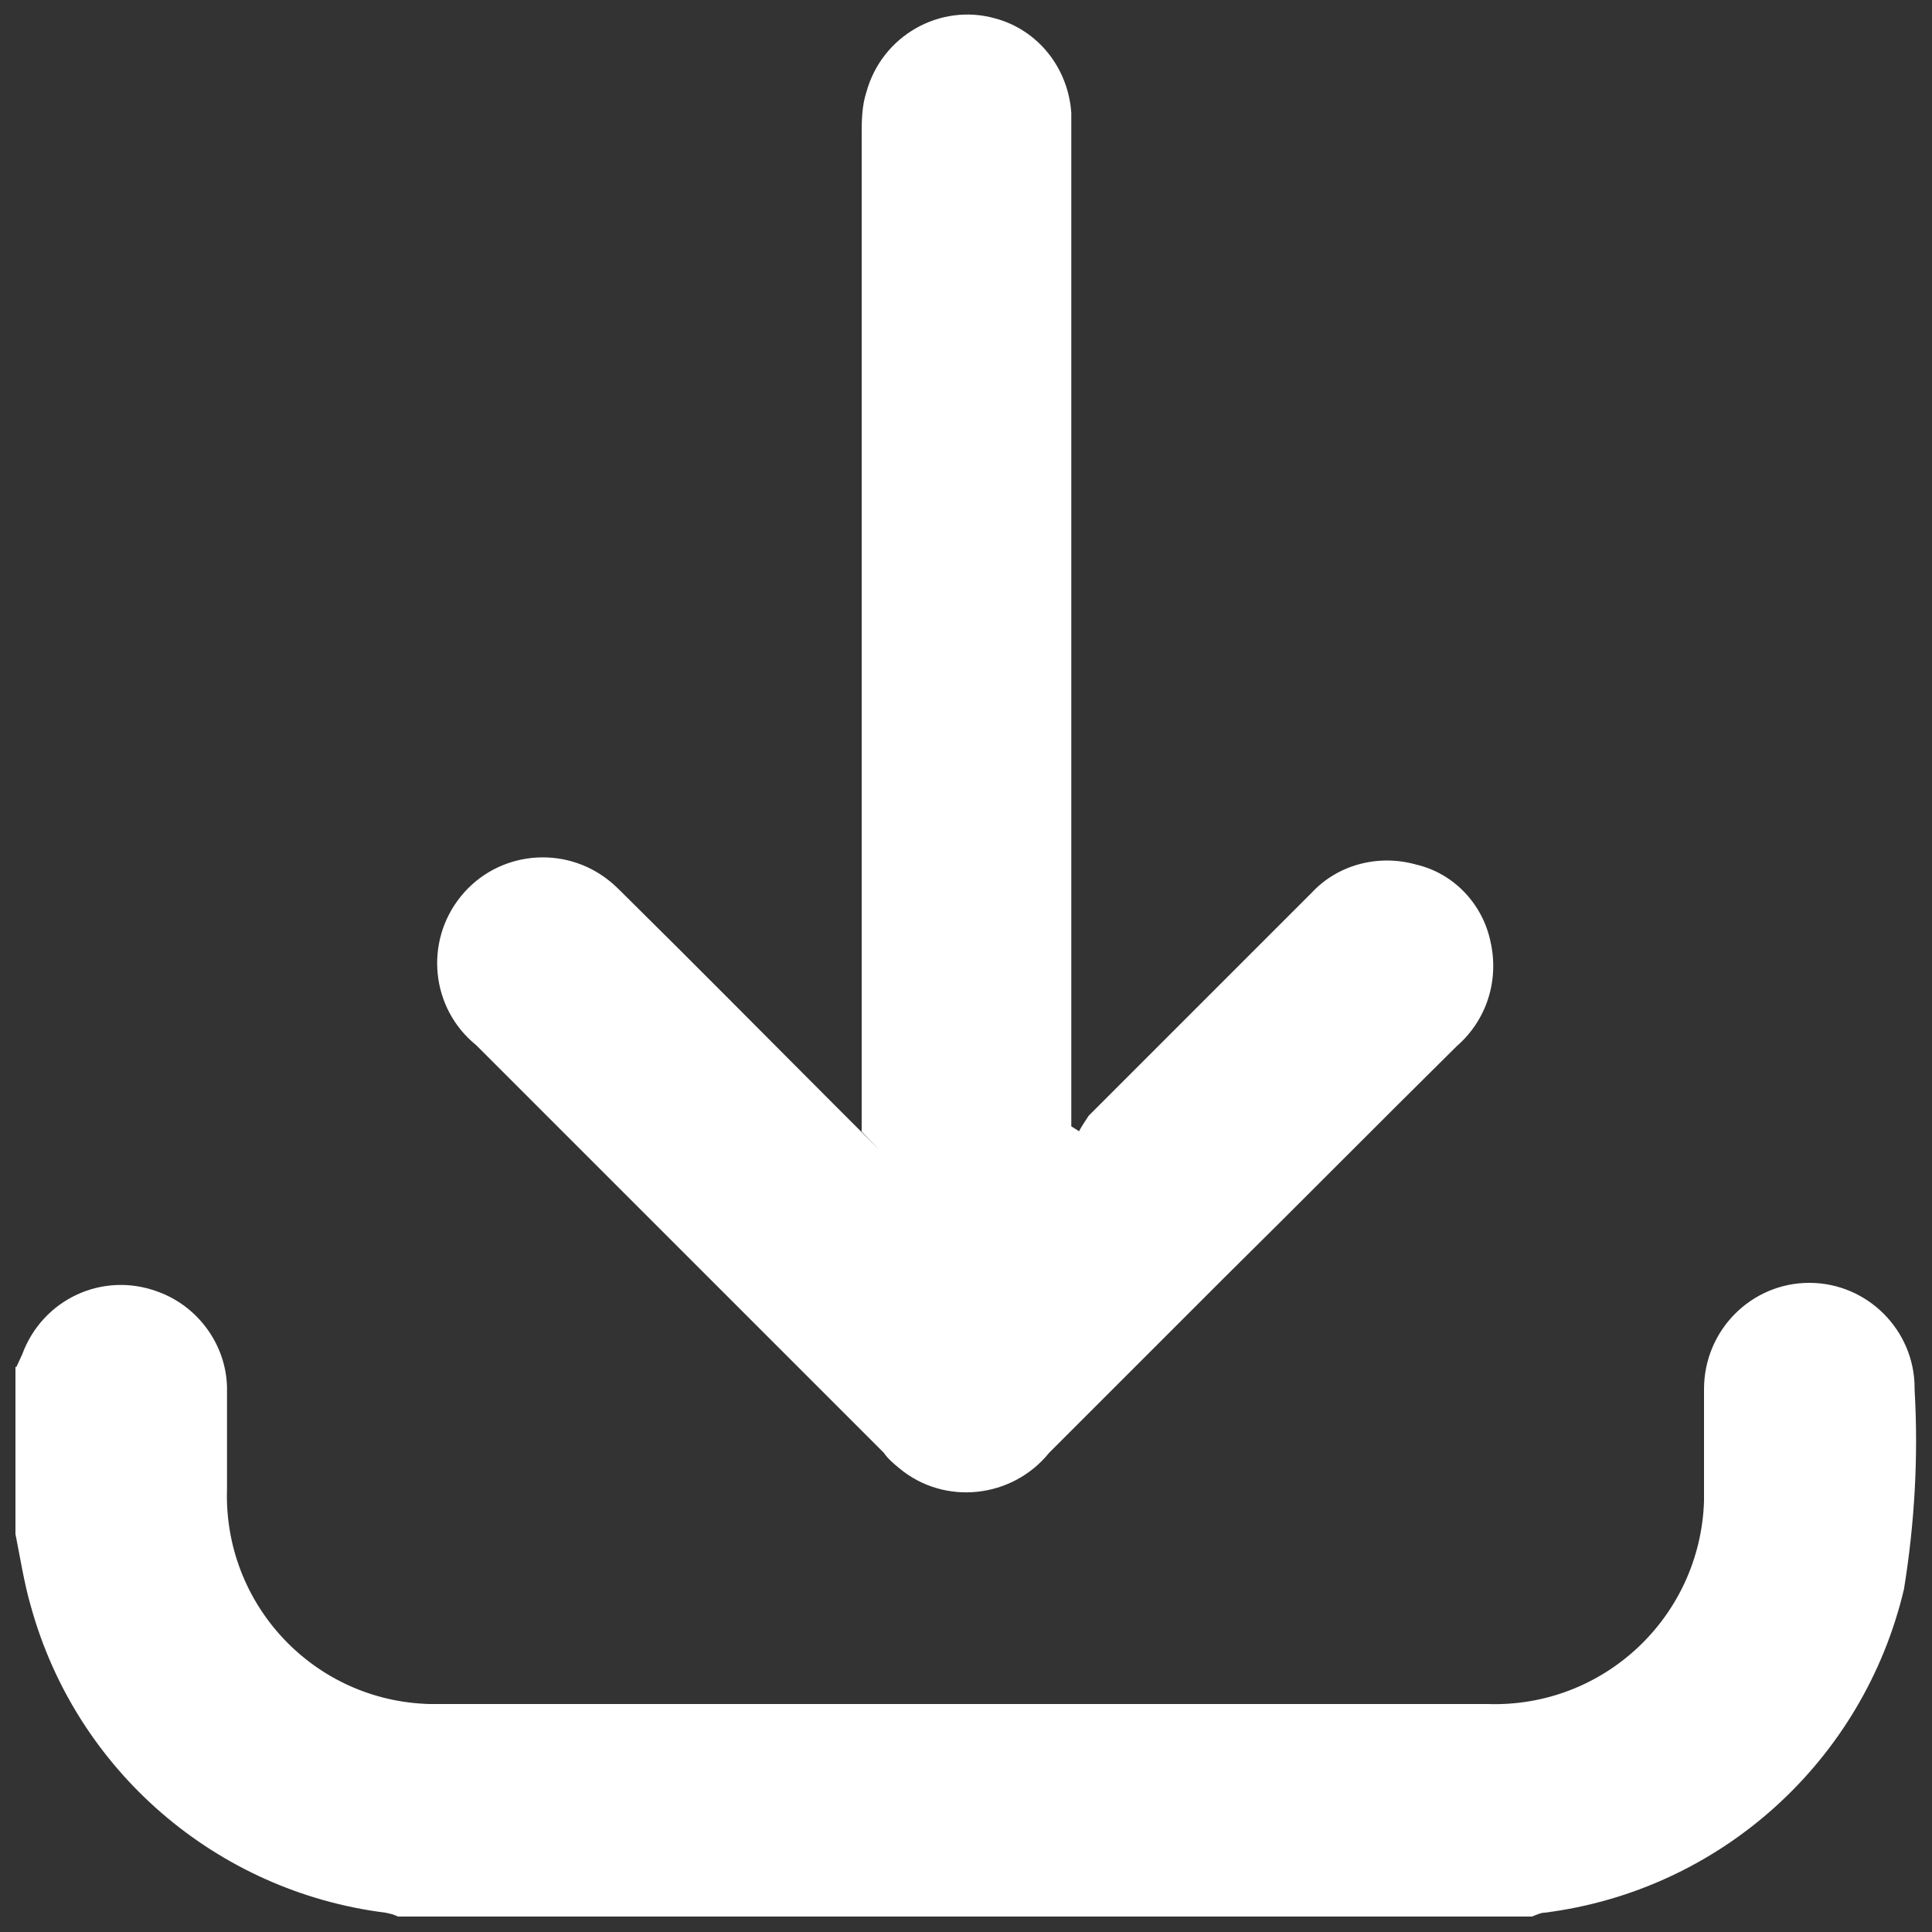
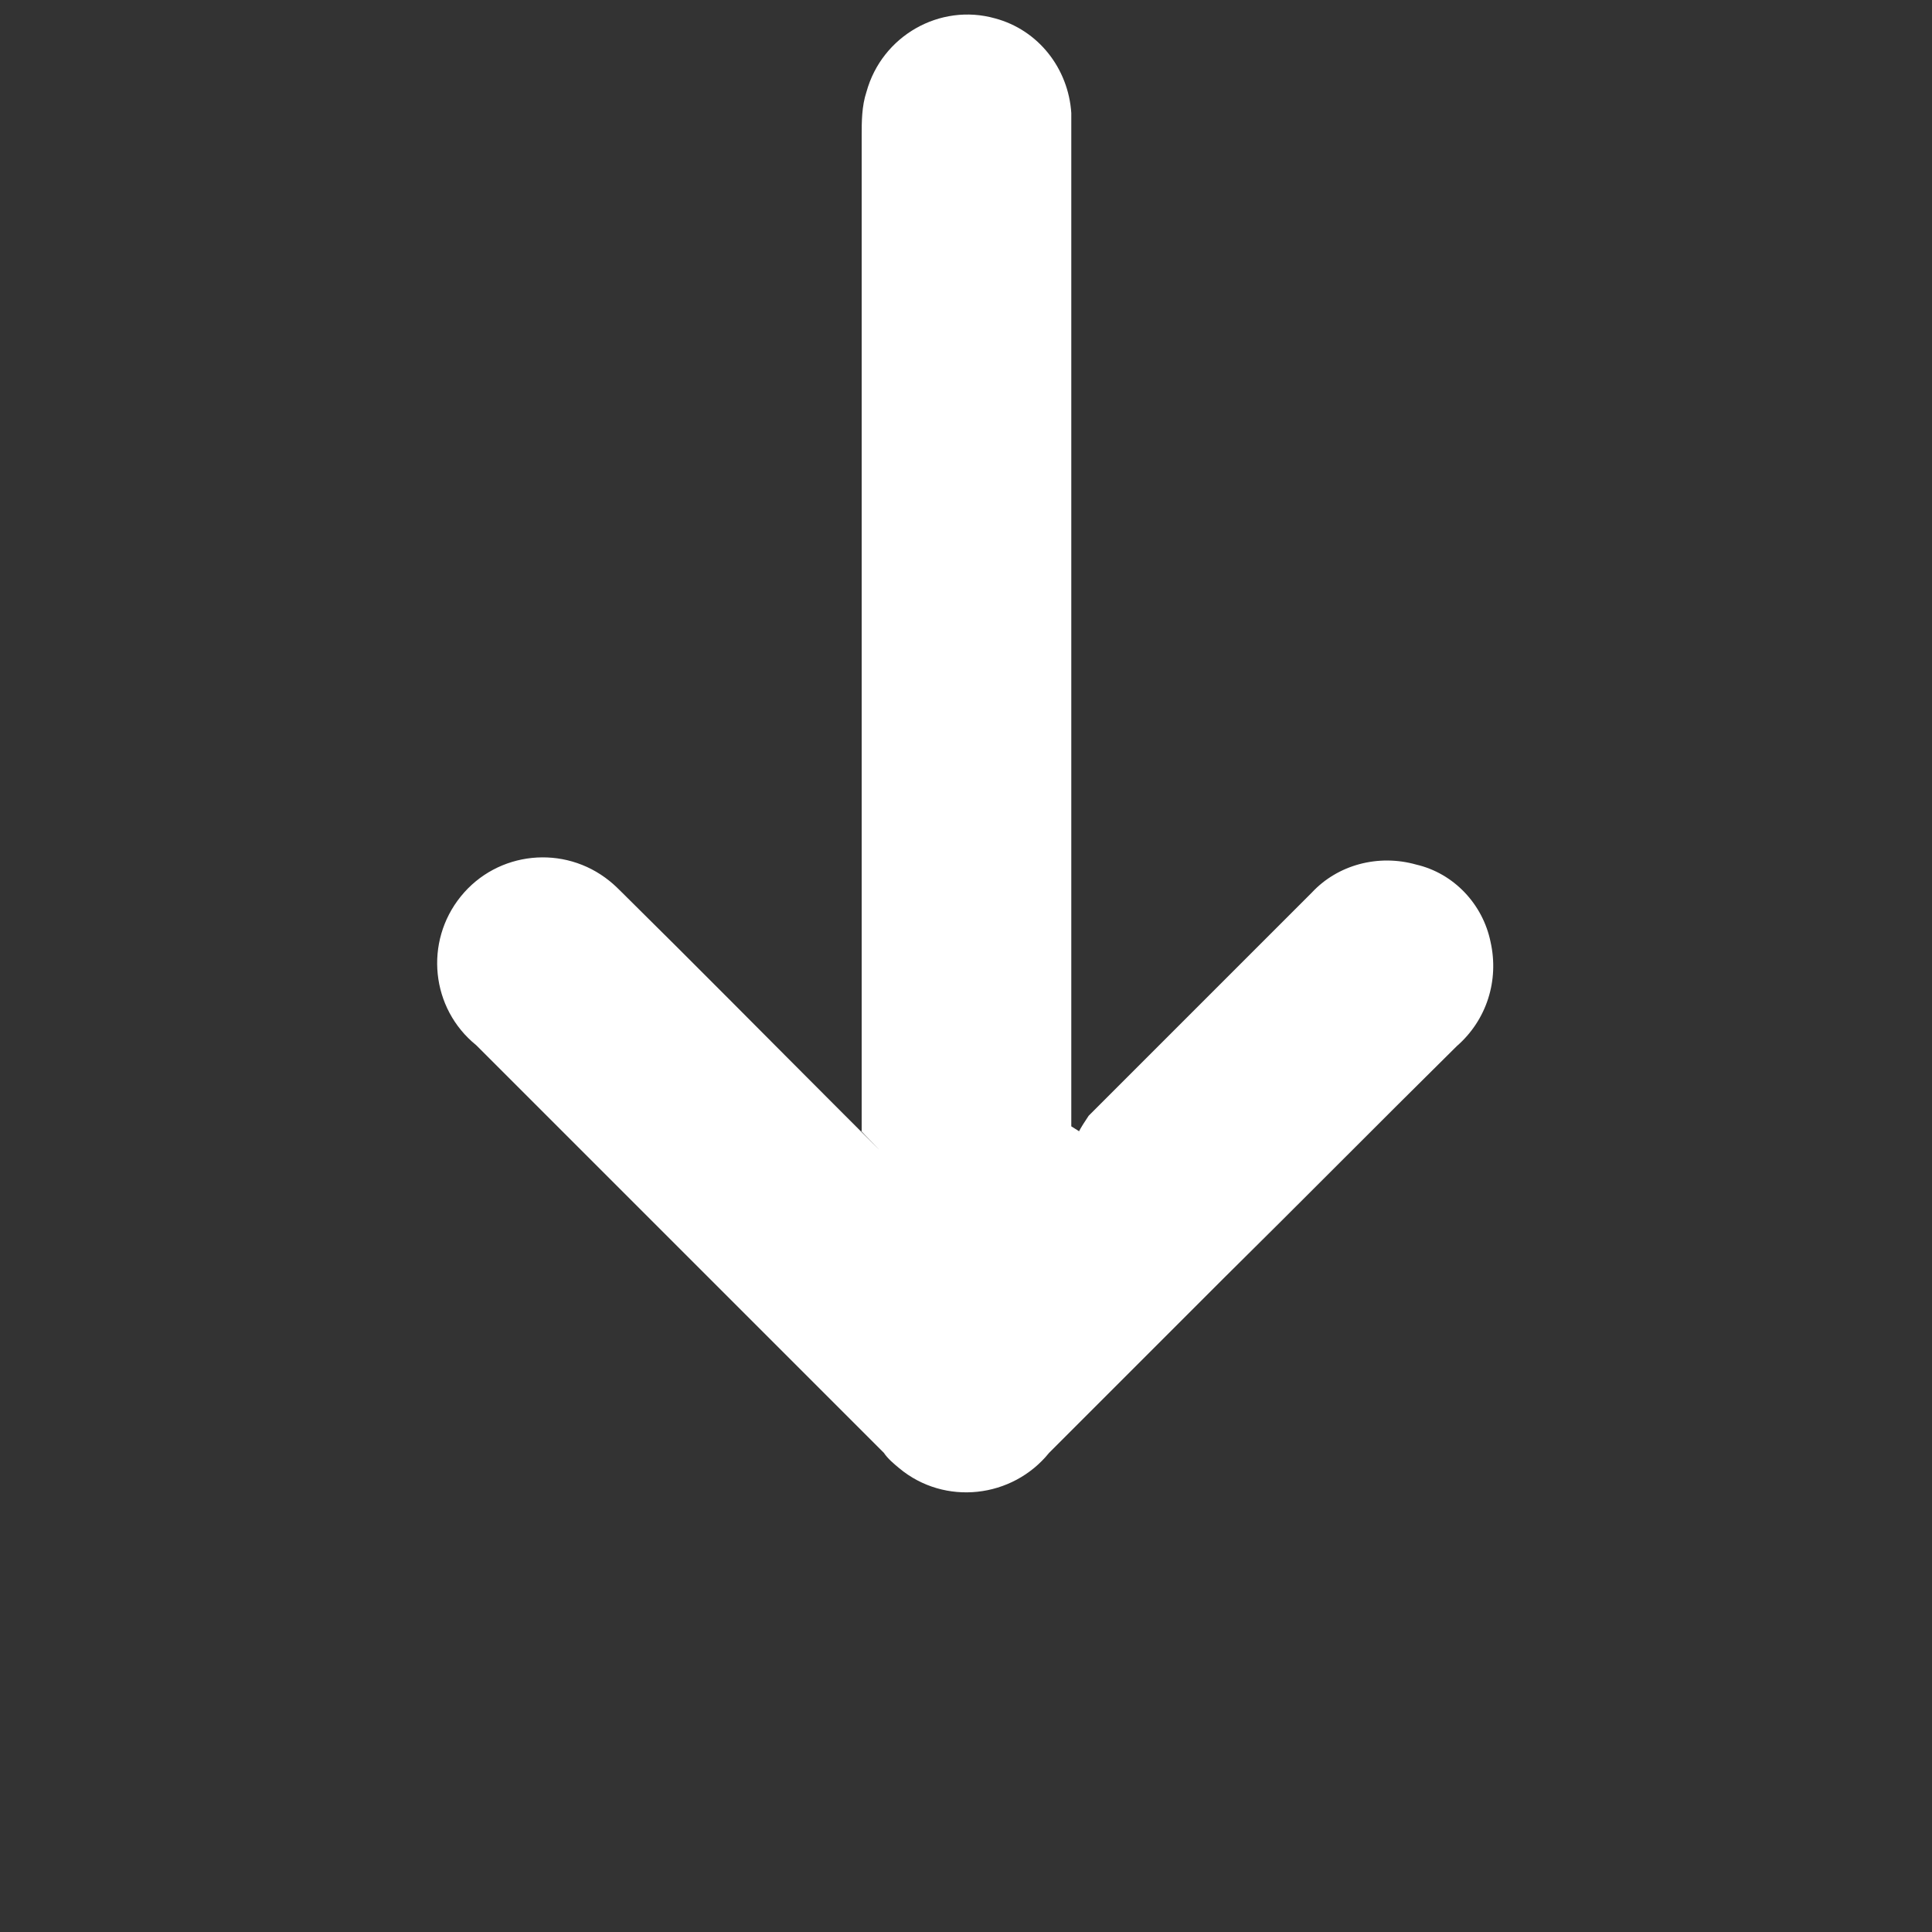
<svg xmlns="http://www.w3.org/2000/svg" id="Capa_1" data-name="Capa 1" version="1.1" viewBox="0 0 200 200">
  <rect x="0" y="0" width="200" height="200" fill="#333333" stroke="none" />
  <defs>
    <style>
      .cls-1 {
        fill: #fff;
        stroke-width: 0px;
      }
    </style>
  </defs>
  <g id="Grupo_6" data-name="Grupo 6">
-     <path id="Trazado_7" data-name="Trazado 7" class="cls-1" d="M1.7,141.5c.2-.4.4-.9.6-1.3,2.1-5.7,8.3-8.6,14-6.5,4.2,1.5,7.1,5.5,7.2,9.9v10.5c-.4,12,9,22,21,22.3h109.5c12,.4,22-9,22.4-21v-11.6c0-6.1,4.9-11,10.9-11s10.9,4.9,10.9,10.9v.2c.4,6.9,0,13.8-1.1,20.6-4.2,17.8-19,31.2-37.2,33.5-.4,0-.8.2-1.3.4H41.2c-.4-.2-.8-.3-1.3-.4-17.5-2.2-32-14.7-36.7-31.7-.7-2.4-1.1-5-1.6-7.5v-17.3h0Z" />
    <path id="Trazado_8" data-name="Trazado 8" class="cls-1" d="M111.6,117.3c.3-.6.7-1.2,1.1-1.8,7.7-7.7,15.4-15.4,23.1-23.1,2.7-2.9,6.9-4,10.8-2.9,3.9.9,6.9,4.1,7.7,8,.9,4-.4,8.1-3.5,10.8-8.1,8-16.1,16.1-24.2,24.1l-18,18c-3.8,4.7-10.8,5.5-15.5,1.6-.6-.5-1.2-1-1.6-1.6-14.1-14.1-28.1-28.1-42.2-42.2-4.7-3.8-5.4-10.7-1.6-15.4,3.8-4.7,10.7-5.4,15.4-1.6.5.4.9.8,1.3,1.2,7.7,7.6,15.3,15.3,22.9,22.9s1,1,1.9,1.8V14.1c0-1.5,0-3.1.5-4.6,1.6-5.8,7.6-9.2,13.3-7.6,4.5,1.2,7.6,5.2,7.9,9.8v104.9l.8.5" />
  </g>
</svg>